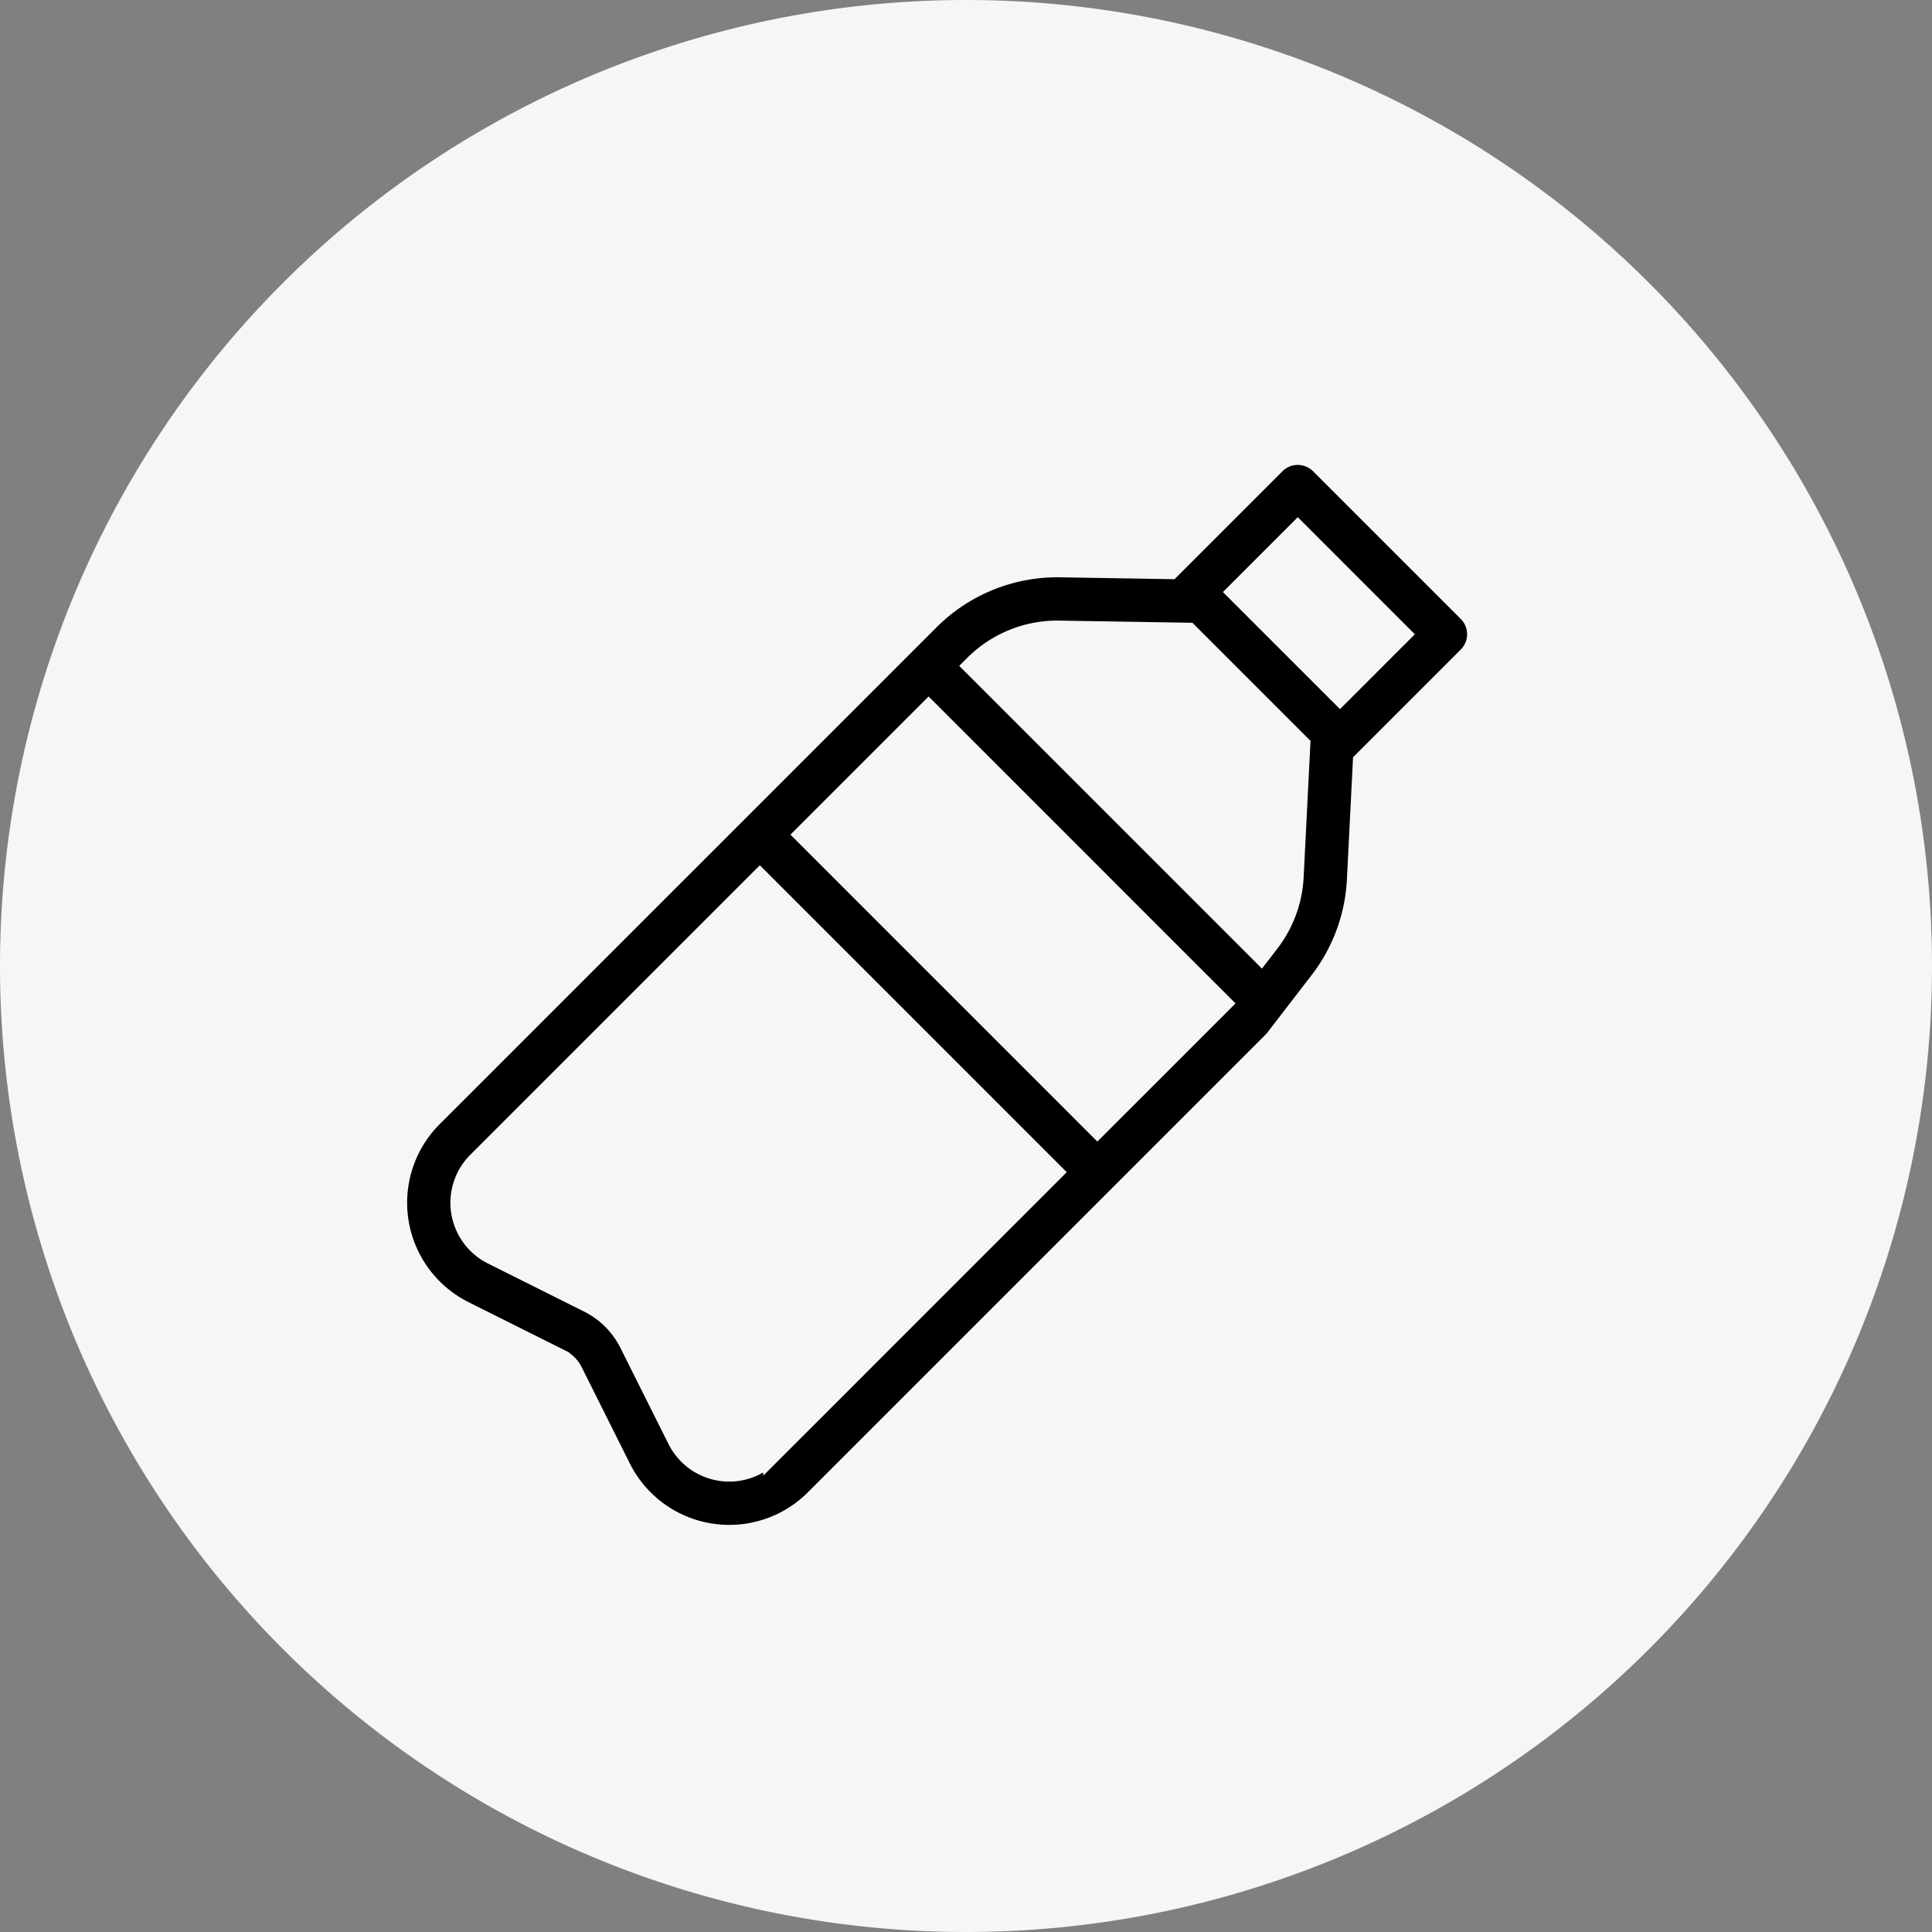
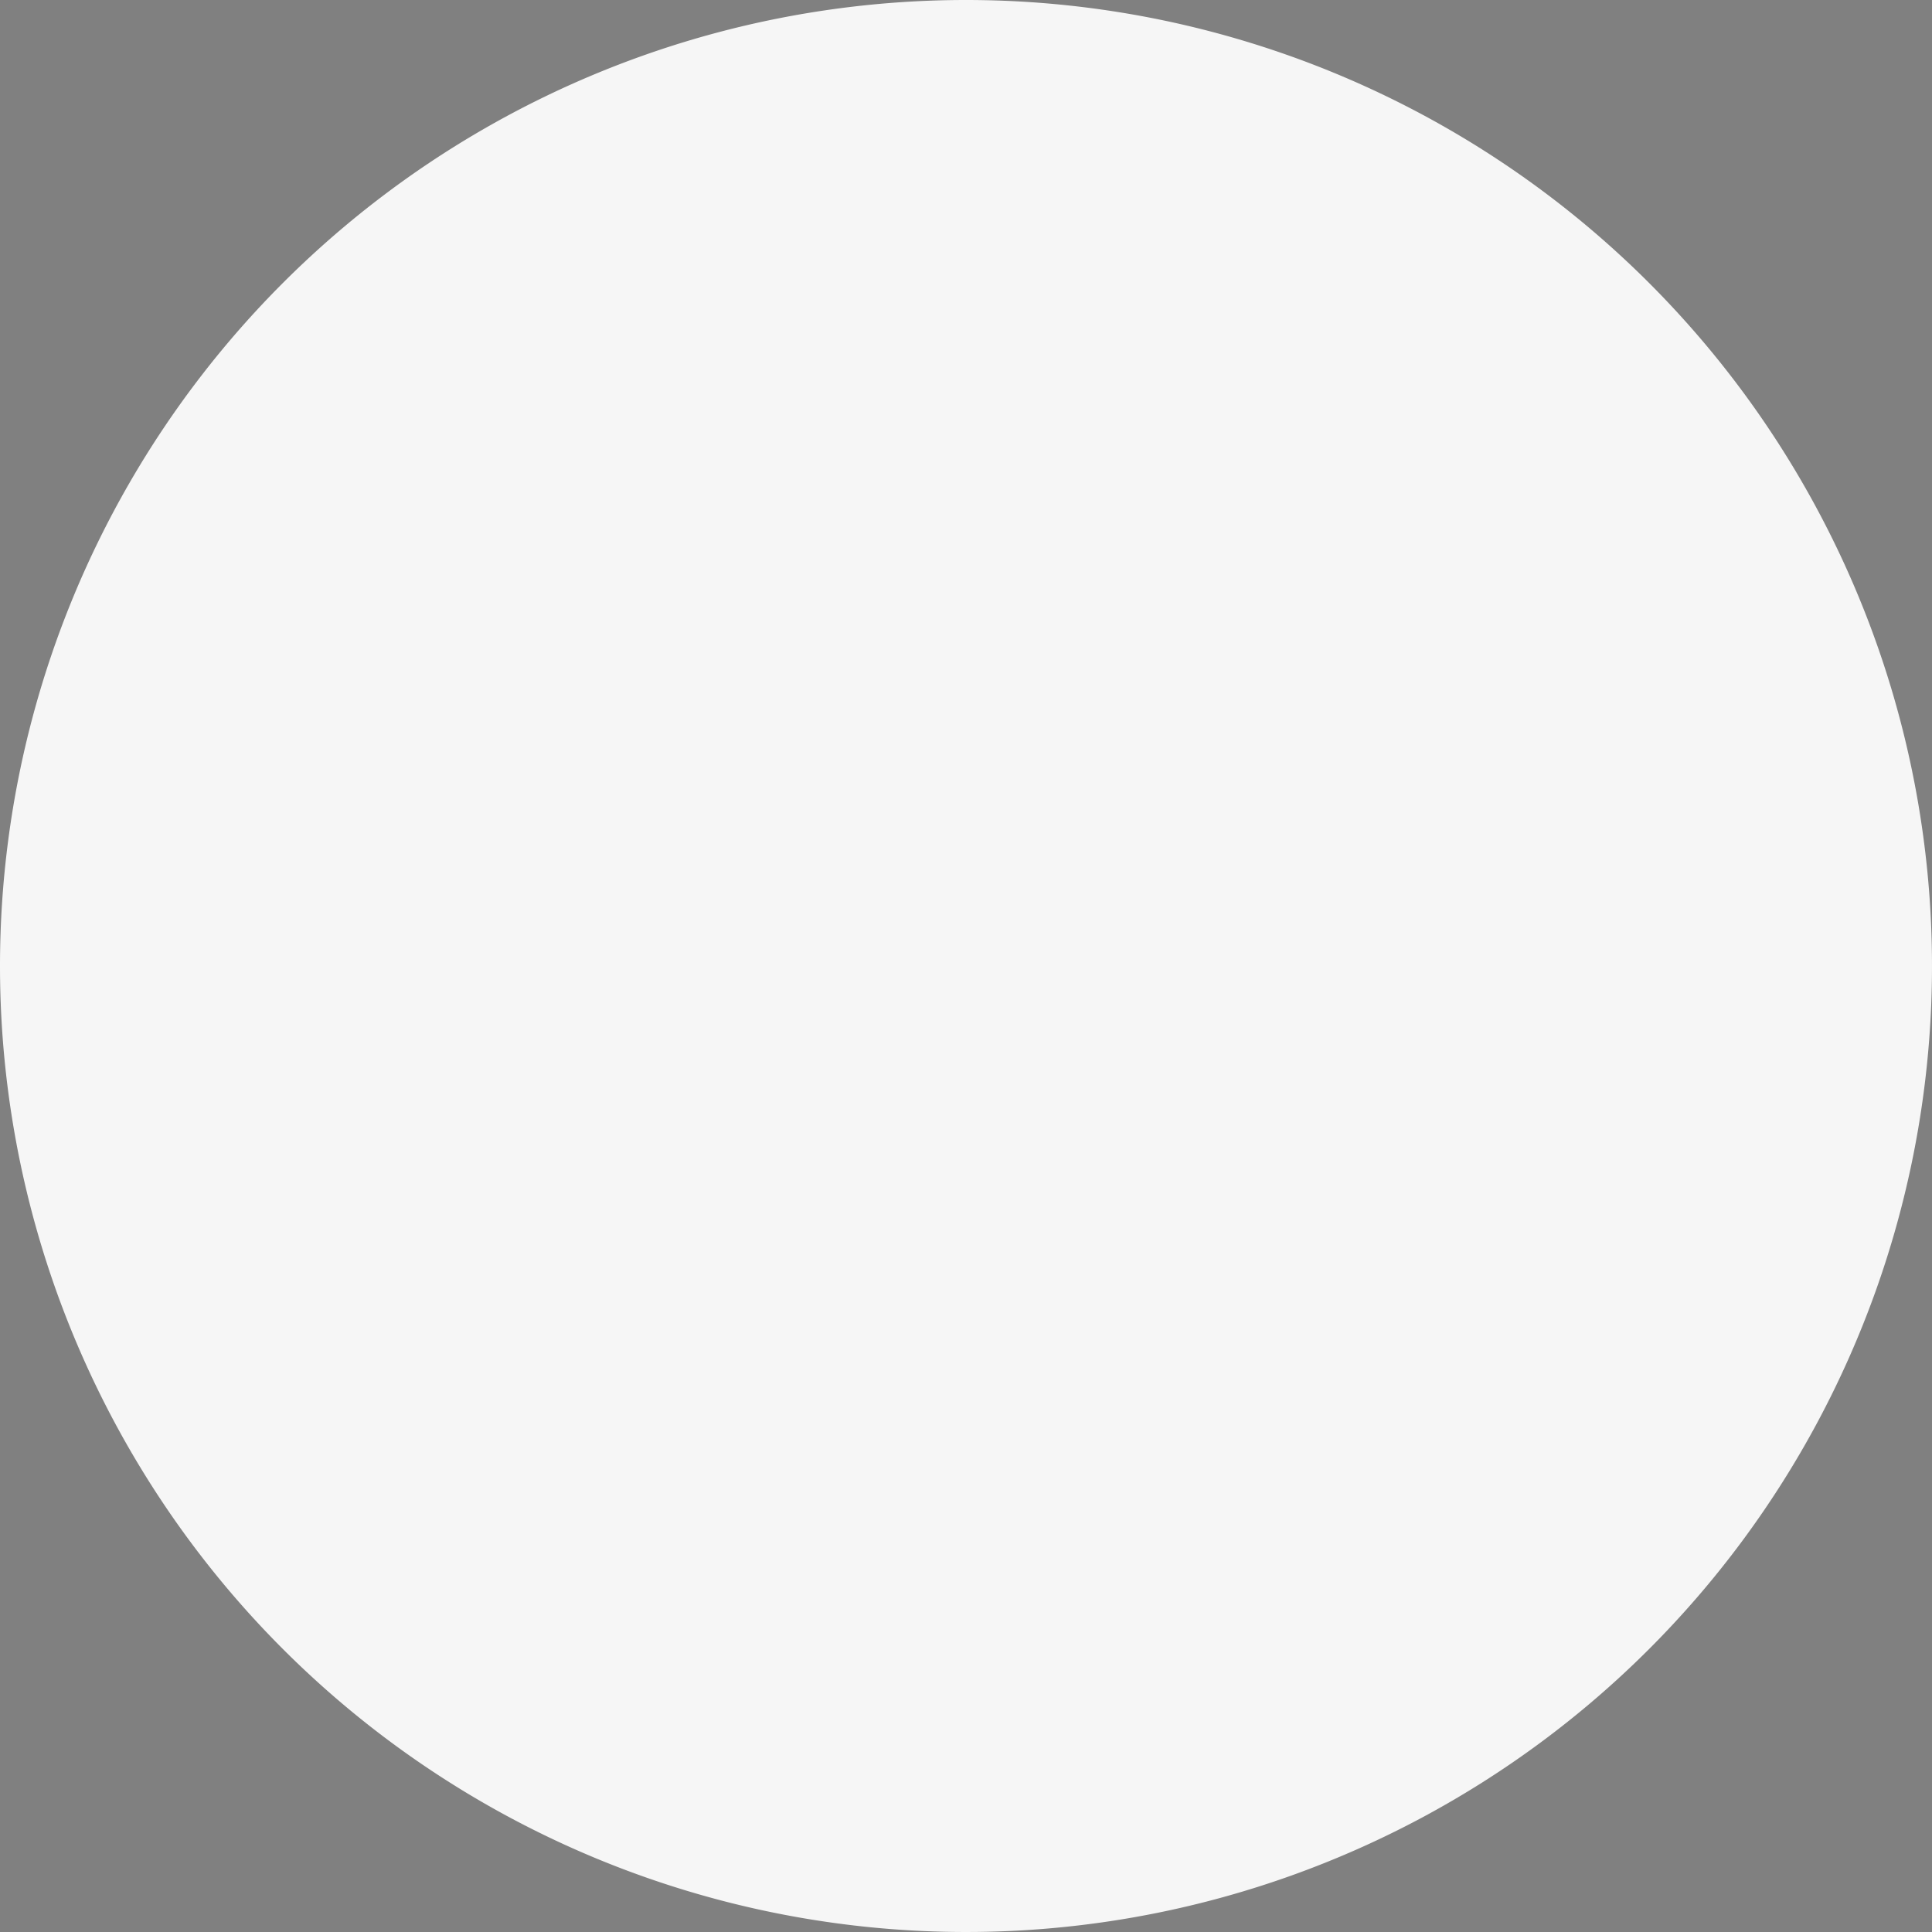
<svg xmlns="http://www.w3.org/2000/svg" width="236" height="236" viewBox="0 0 236 236">
  <rect x="0" y="0" width="236" height="236" fill="#808080" stroke="none" />
  <g id="Group_204" data-name="Group 204" transform="translate(-988 -4312)">
-     <path id="Path_184" data-name="Path 184" d="M118,0A118,118,0,1,1,0,118,118,118,0,0,1,118,0Z" transform="translate(988 4312)" fill="#f6f6f6" />
+     <path id="Path_184" data-name="Path 184" d="M118,0A118,118,0,1,1,0,118,118,118,0,0,1,118,0" transform="translate(988 4312)" fill="#f6f6f6" />
    <g id="noun-drink-5158756" transform="translate(1104.937 4321.864) rotate(45)">
-       <path id="Path_206" data-name="Path 206" d="M30.614,27.51,19.229,38.527A14.577,14.577,0,0,0,14.789,49v.373H64.949L64.7,47.452a14.58,14.58,0,0,0-3.644-7.9L50.167,27.51Zm18.8-7.289V9.289H31.188V20.221ZM14.789,56.664V78.53h51.02V56.664Zm0,78.171V85.819h51.02v49.017a7.288,7.288,0,0,1-9.593,6.915L43.756,137.6a10.935,10.935,0,0,0-6.914,0l-12.46,4.153A7.288,7.288,0,0,1,14.789,134.835Zm58.309,0V55.519l-1.17-9.006a21.864,21.864,0,0,0-5.465-11.85L56.7,23.866V5.644A3.645,3.645,0,0,0,53.054,2H27.544A3.644,3.644,0,0,0,23.9,5.644V23.866l-9.739,9.423A21.866,21.866,0,0,0,7.5,49v85.833a14.577,14.577,0,0,0,19.187,13.829l12.459-4.153a3.645,3.645,0,0,1,2.3,0l12.459,4.153A14.577,14.577,0,0,0,73.1,134.835Z" transform="translate(36.917 0)" stroke="#f6f6f6" stroke-width="2" fill-rule="evenodd" />
-     </g>
+       </g>
  </g>
</svg>